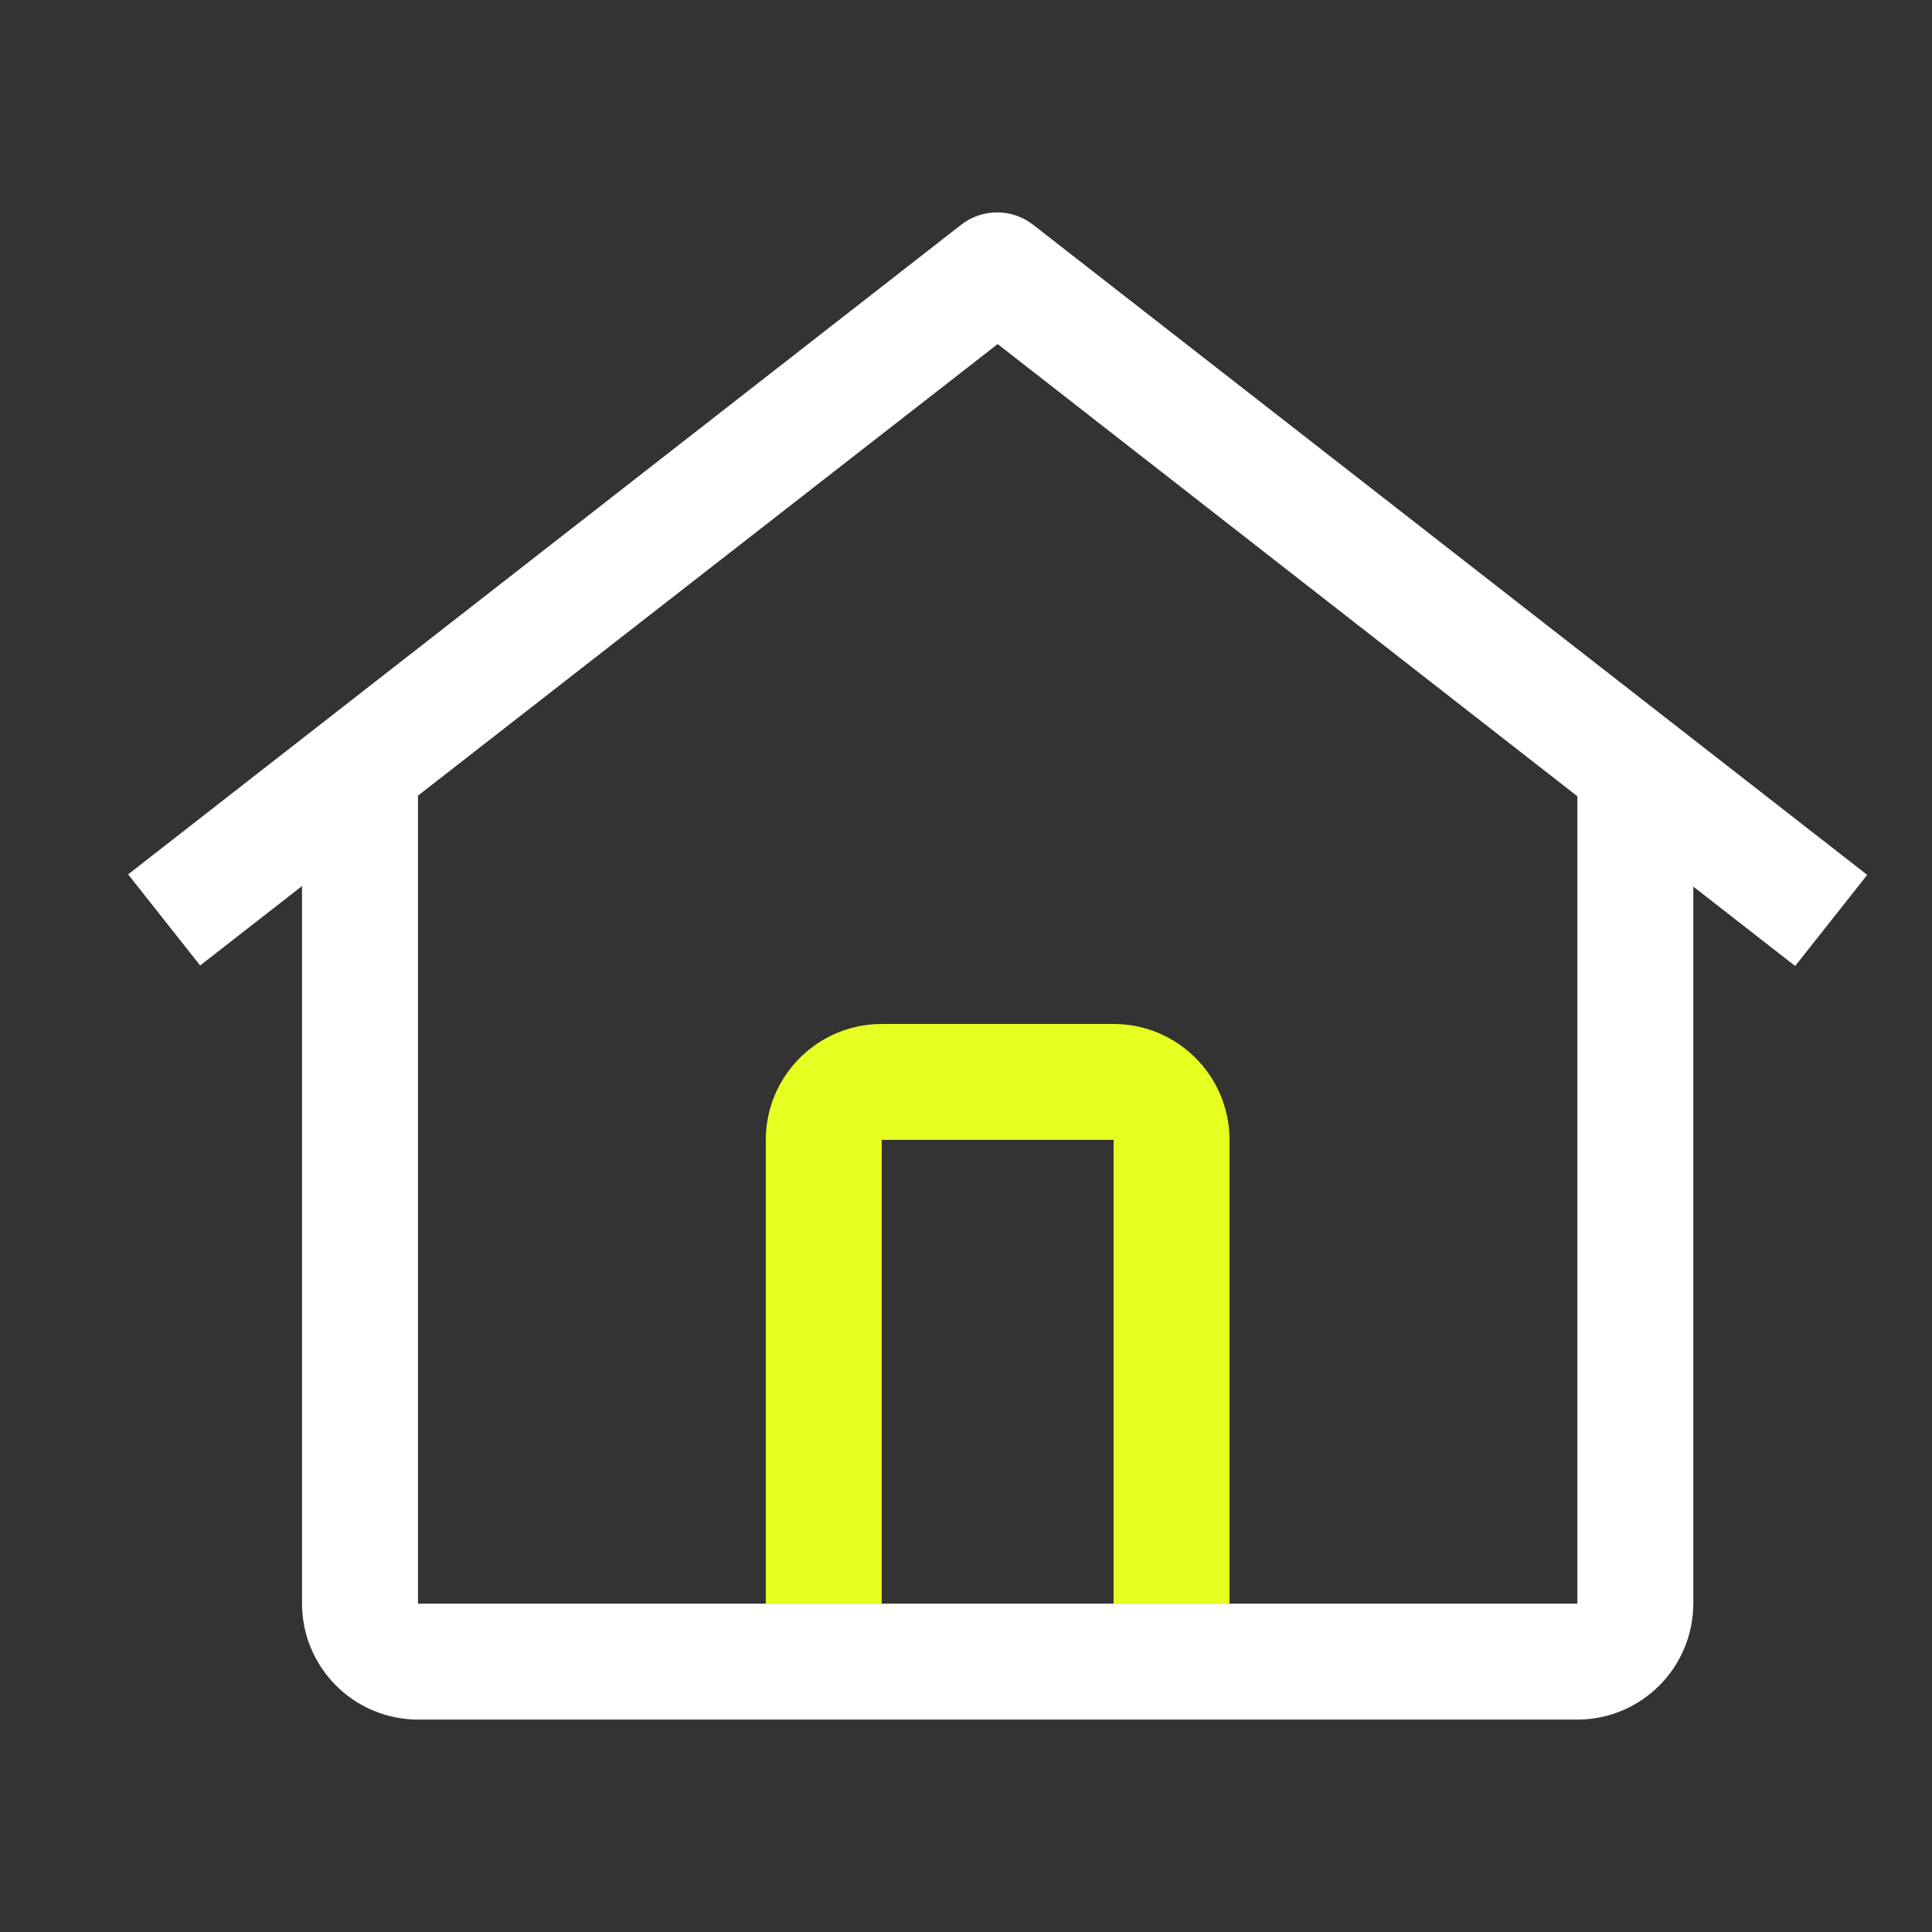
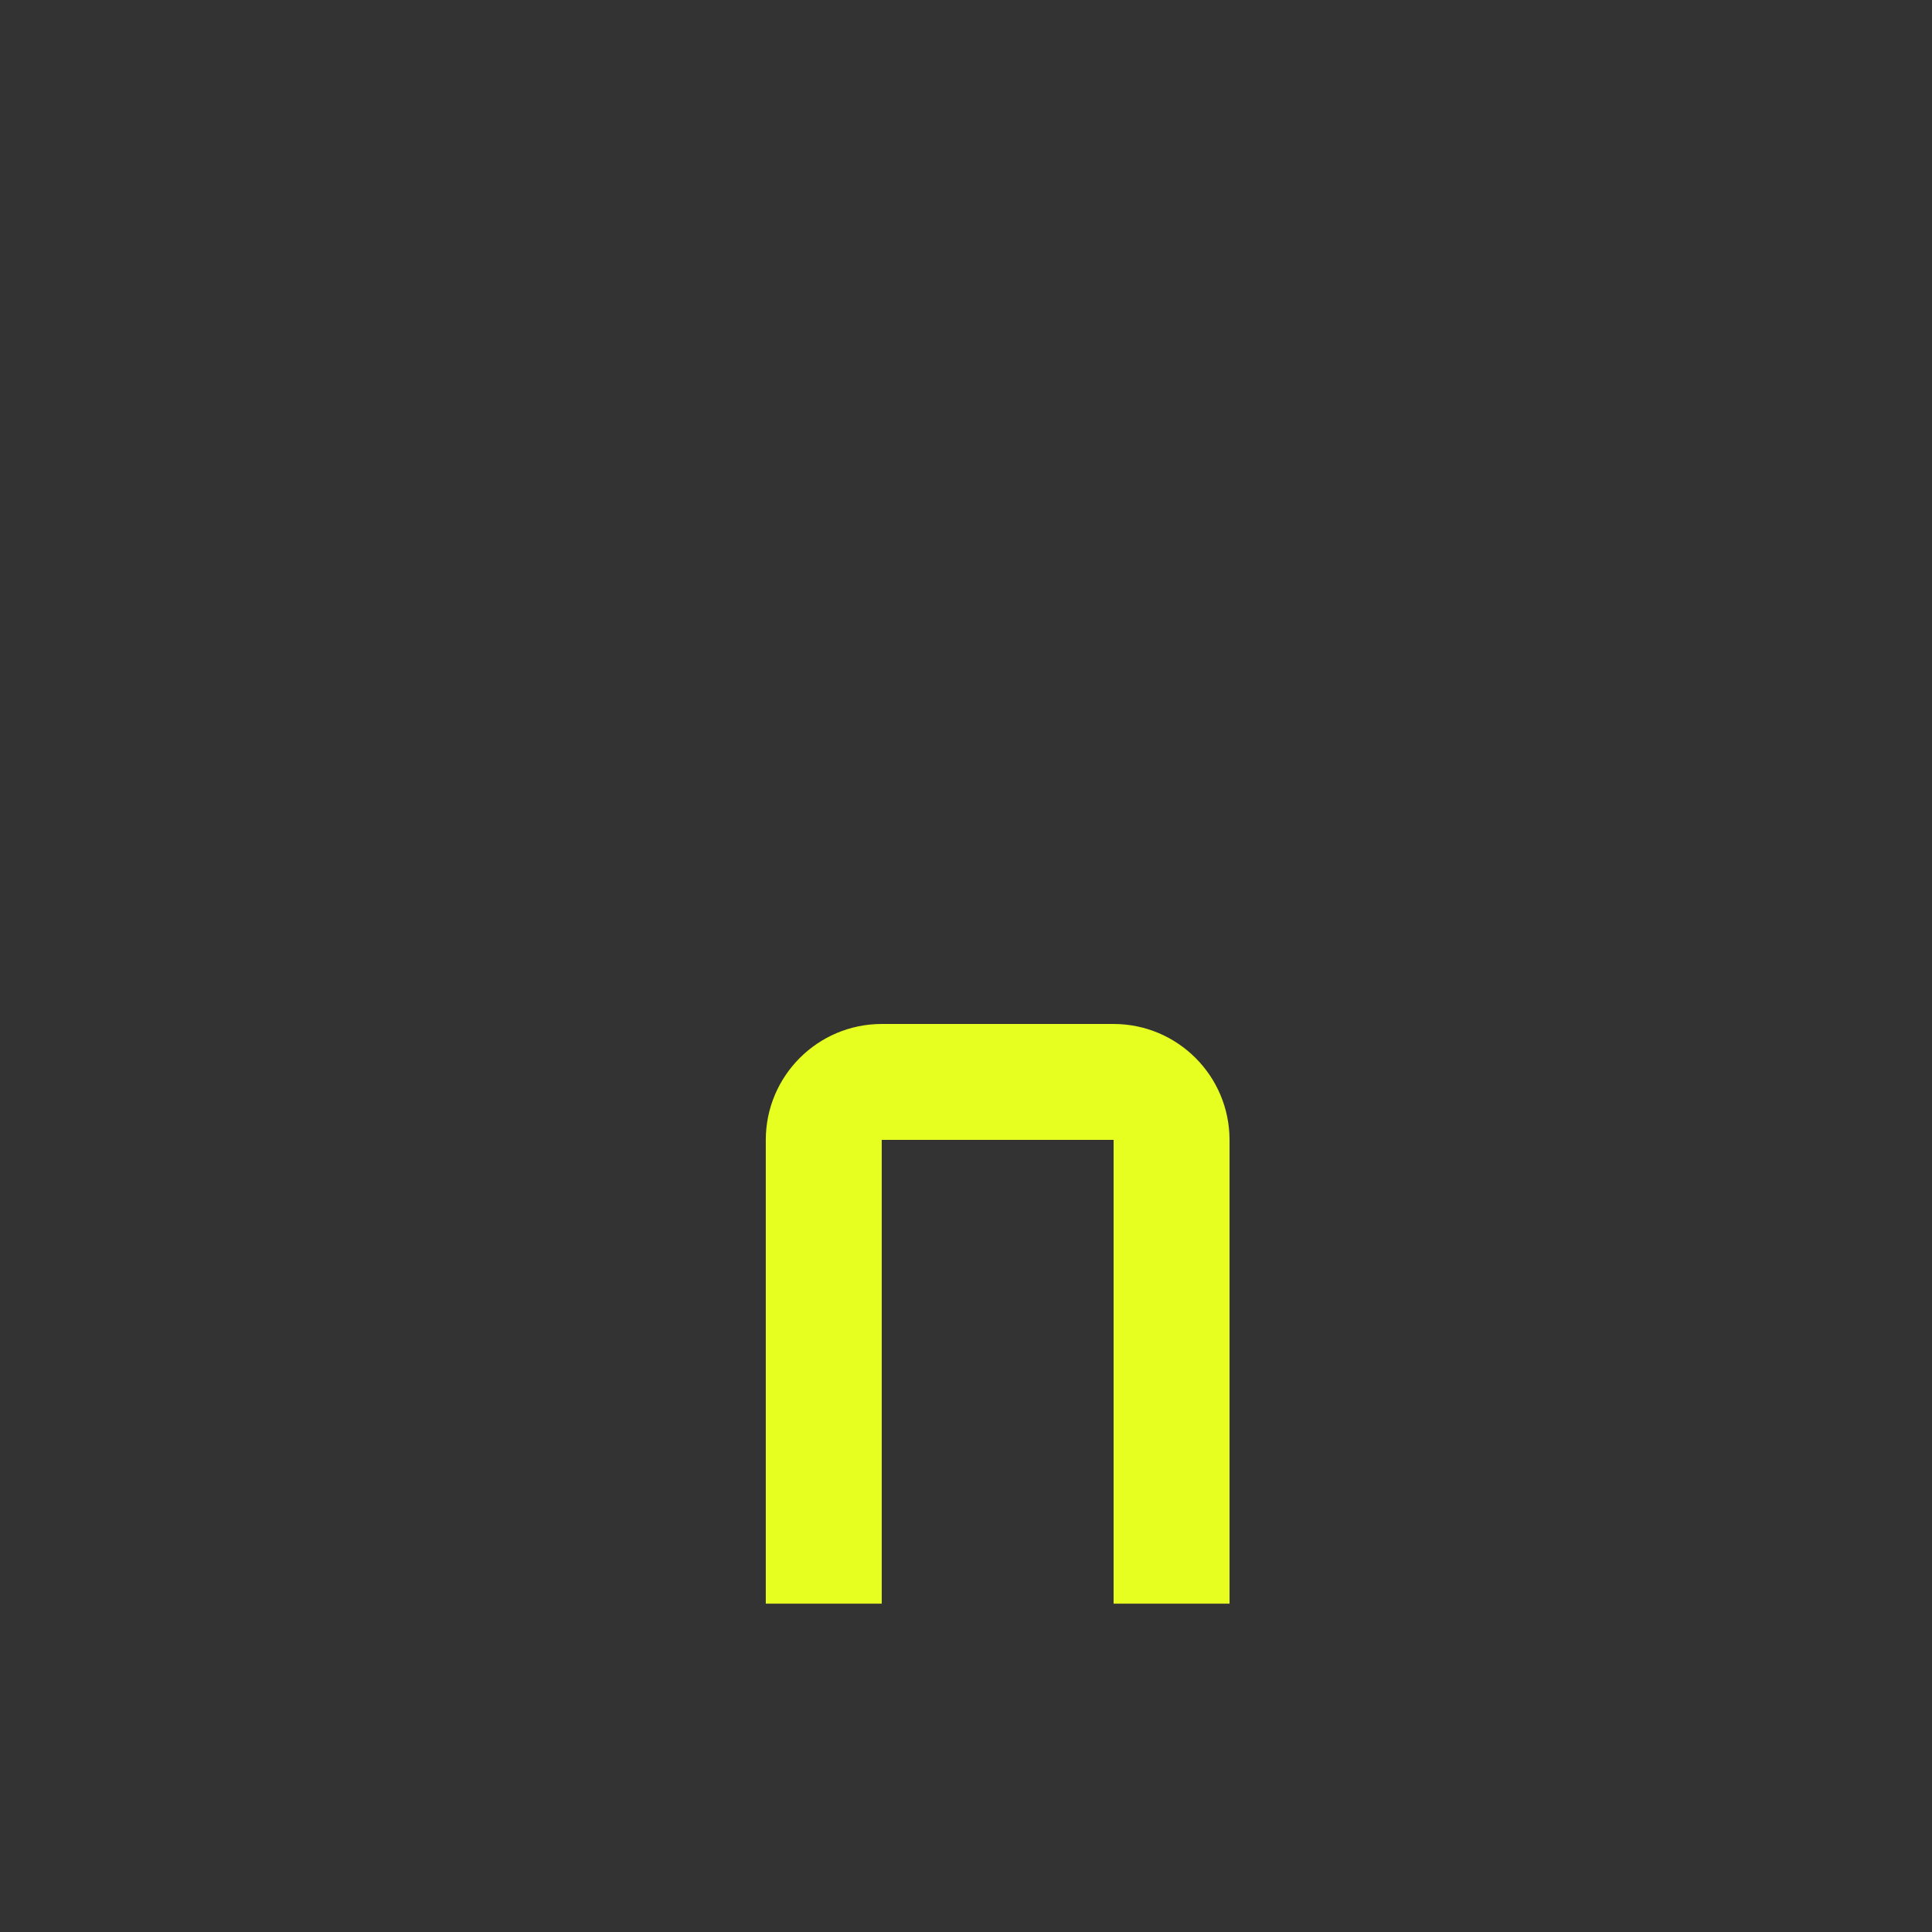
<svg xmlns="http://www.w3.org/2000/svg" id="a" viewBox="0 0 512 512">
  <rect x="0" y="0" width="512" height="512" fill="#333333" stroke="none" />
  <defs>
    <style>.b{fill:#e6ff20;}.c{fill:#fff;}</style>
  </defs>
-   <path class="c" d="M273.798,59.571c-5.611-4.378-13.48-4.378-19.091,0L33.953,231.718l19.091,24.145,26.997-21.05v190.174c.035,16.955,13.77,30.69,30.725,30.725h307.251c16.956-.031,30.694-13.769,30.725-30.725v-190.035l26.997,21.047,19.091-24.147L273.798,59.571ZM418.017,424.987H110.766v-214.131l153.625-119.674,153.625,119.835v213.969Z" />
  <path class="b" d="M295.116,271.362h-61.45c-16.962.017-30.708,13.763-30.725,30.725v122.9h30.725v-122.9h61.45v122.9h30.725v-122.9c-.019-16.961-13.764-30.706-30.725-30.725Z" />
</svg>